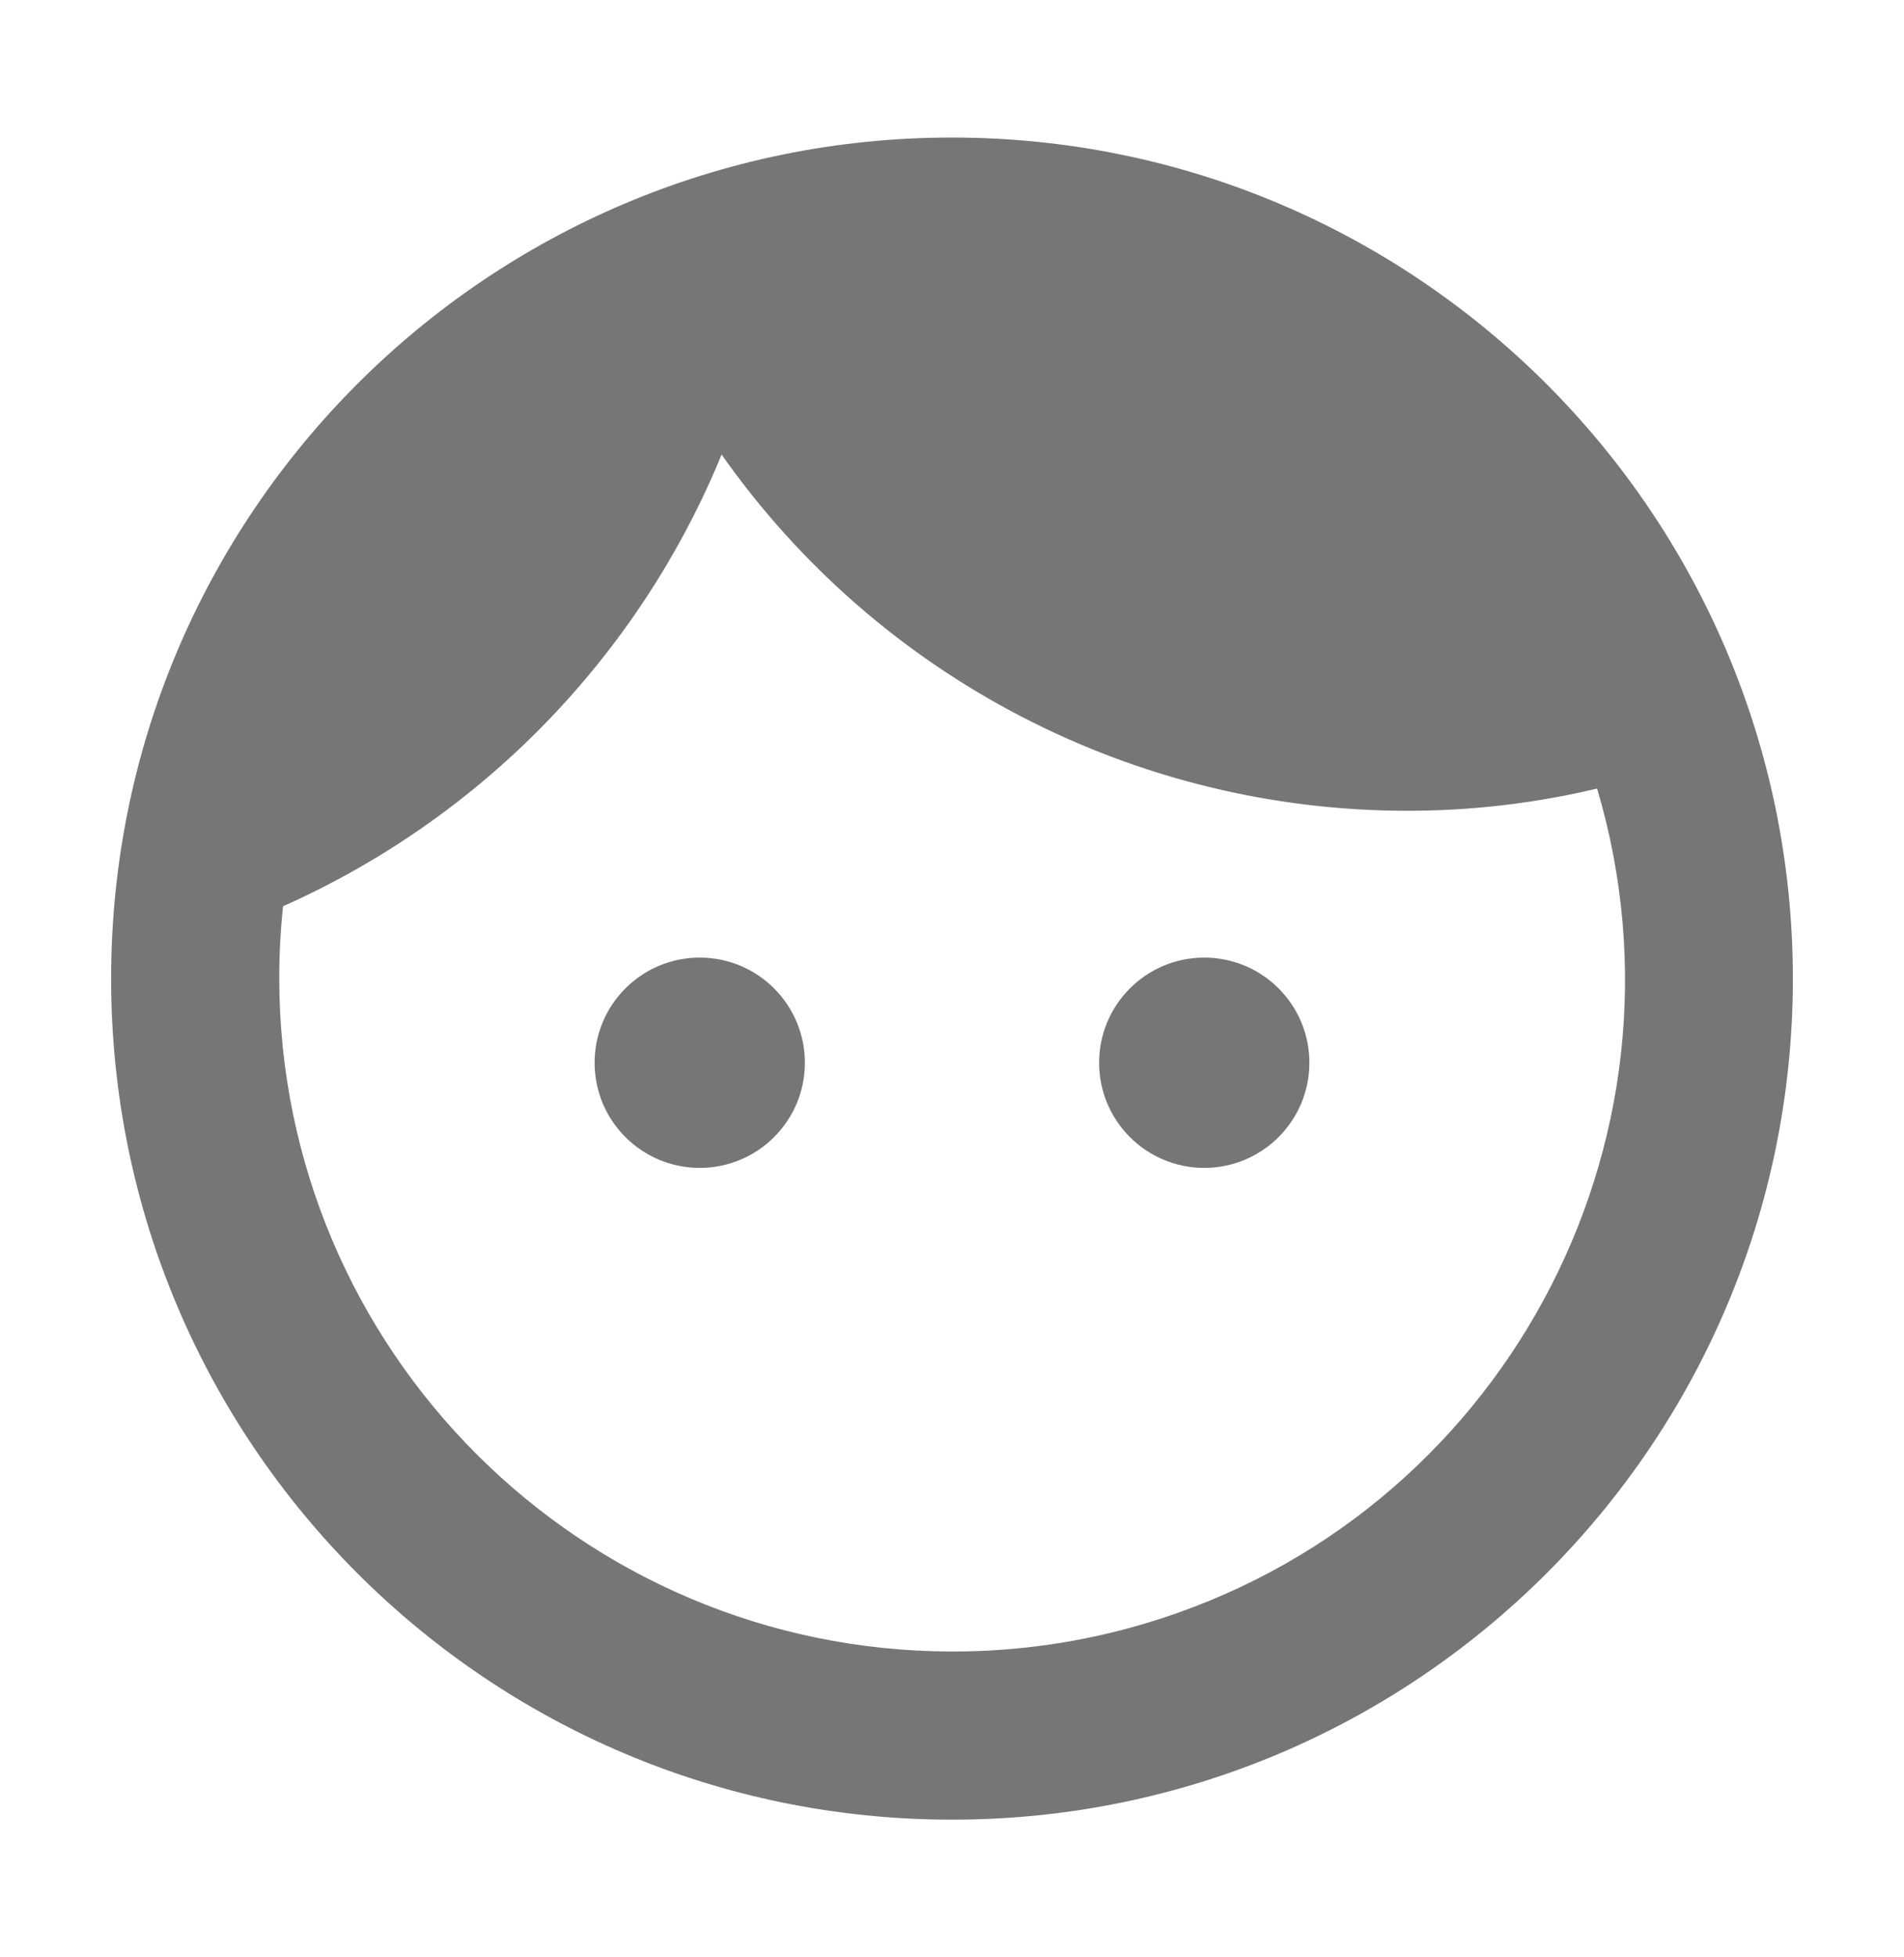
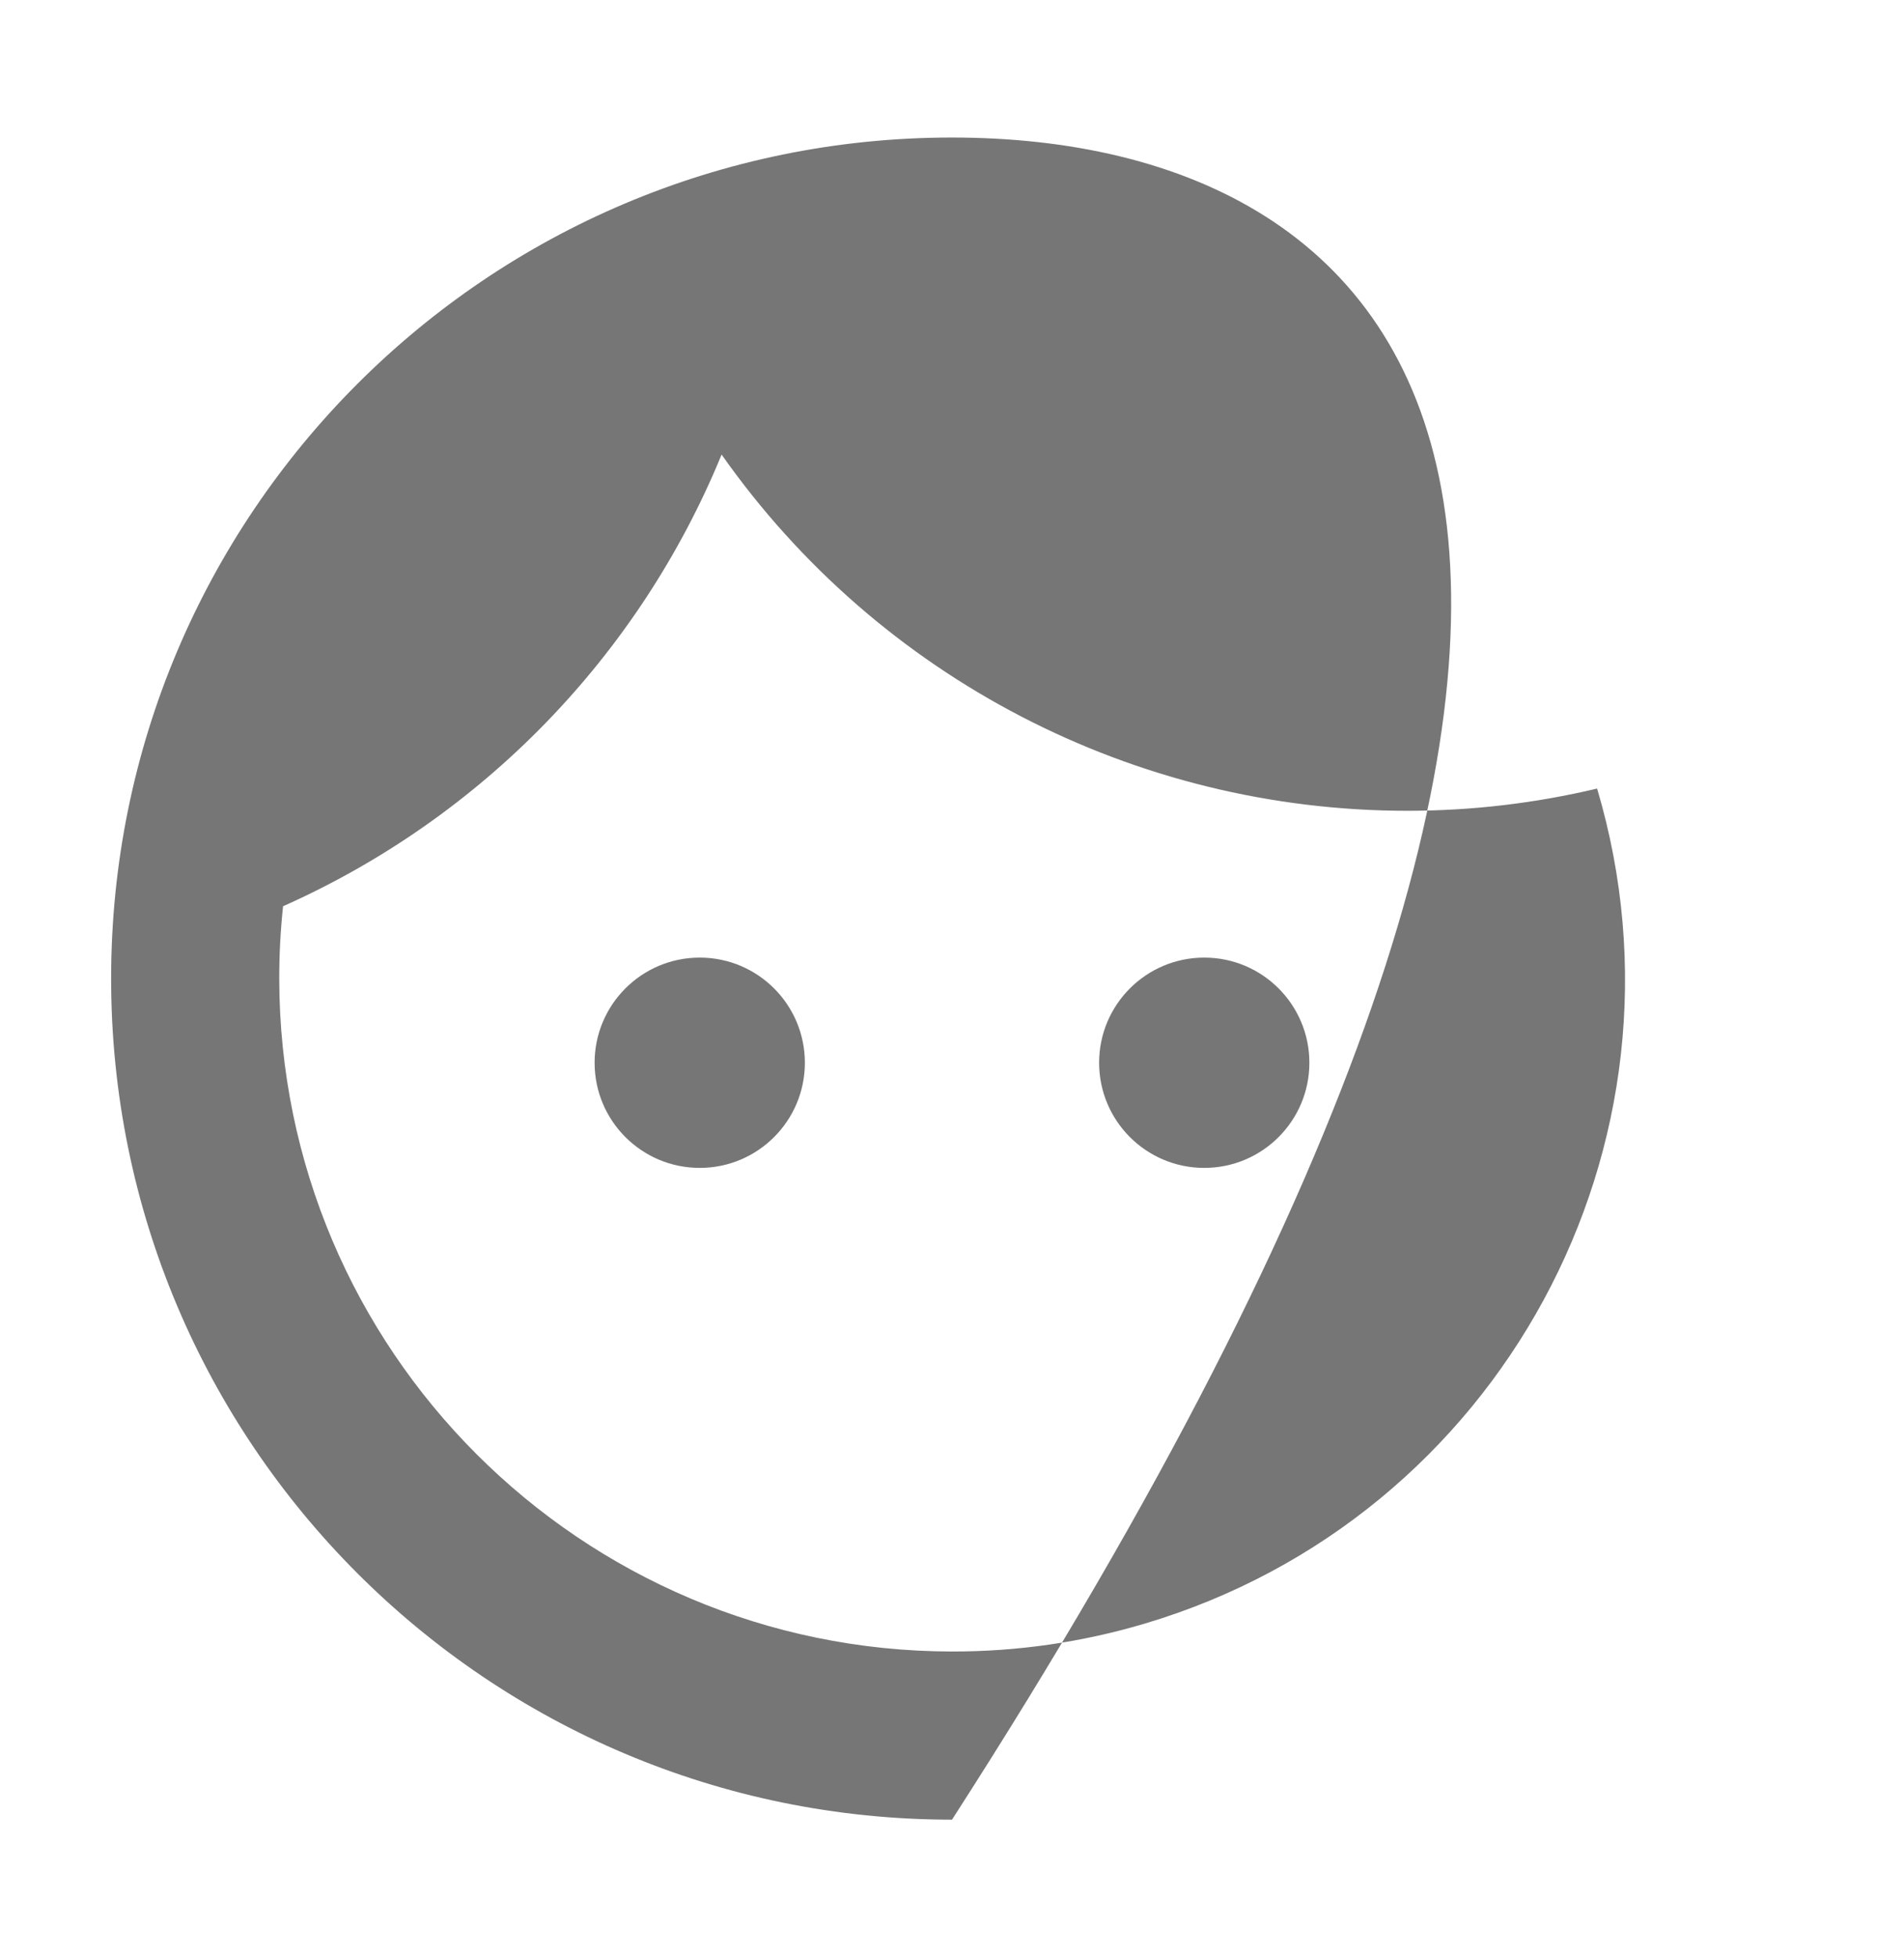
<svg xmlns="http://www.w3.org/2000/svg" version="1.1" id="レイヤー_1" x="0px" y="0px" viewBox="0 0 209.022 214.813" style="enable-background:new 0 0 209.022 214.813;" xml:space="preserve">
  <style type="text/css">
	.st0{fill:#767676;}
</style>
-   <path id="パス_782" class="st0" d="M76.818,105.101c-6.374,0-11.541,5.167-11.541,11.541s5.167,11.541,11.541,11.541  s11.541-5.167,11.541-11.541l0,0C88.359,110.268,83.192,105.101,76.818,105.101z M132.203,105.101  c-6.374,0-11.541,5.167-11.541,11.541s5.167,11.541,11.541,11.541s11.541-5.167,11.541-11.541l0,0  C143.744,110.268,138.577,105.101,132.203,105.101c-0.004,0-0.009,0-0.013,0H132.203z M104.511,15.094  c-50.983,0-92.312,41.33-92.312,92.312s41.33,92.312,92.312,92.312s92.312-41.33,92.312-92.312l0,0  C196.801,56.433,155.484,15.116,104.511,15.094z M104.511,181.262c-40.768-0.052-73.803-33.088-73.855-73.855  c-0.001-2.653,0.138-5.303,0.418-7.941C52.9,89.747,70.142,71.993,79.218,49.891c17.246,24.518,45.349,39.105,75.325,39.098  c7.001-0.003,13.978-0.822,20.789-2.44c11.586,39.039-10.669,80.079-49.708,91.665c-6.849,2.033-13.956,3.059-21.1,3.047H104.511z" />
+   <path id="パス_782" class="st0" d="M76.818,105.101c-6.374,0-11.541,5.167-11.541,11.541s5.167,11.541,11.541,11.541  s11.541-5.167,11.541-11.541l0,0C88.359,110.268,83.192,105.101,76.818,105.101z M132.203,105.101  c-6.374,0-11.541,5.167-11.541,11.541s5.167,11.541,11.541,11.541s11.541-5.167,11.541-11.541l0,0  C143.744,110.268,138.577,105.101,132.203,105.101c-0.004,0-0.009,0-0.013,0H132.203z M104.511,15.094  c-50.983,0-92.312,41.33-92.312,92.312s41.33,92.312,92.312,92.312l0,0  C196.801,56.433,155.484,15.116,104.511,15.094z M104.511,181.262c-40.768-0.052-73.803-33.088-73.855-73.855  c-0.001-2.653,0.138-5.303,0.418-7.941C52.9,89.747,70.142,71.993,79.218,49.891c17.246,24.518,45.349,39.105,75.325,39.098  c7.001-0.003,13.978-0.822,20.789-2.44c11.586,39.039-10.669,80.079-49.708,91.665c-6.849,2.033-13.956,3.059-21.1,3.047H104.511z" />
</svg>